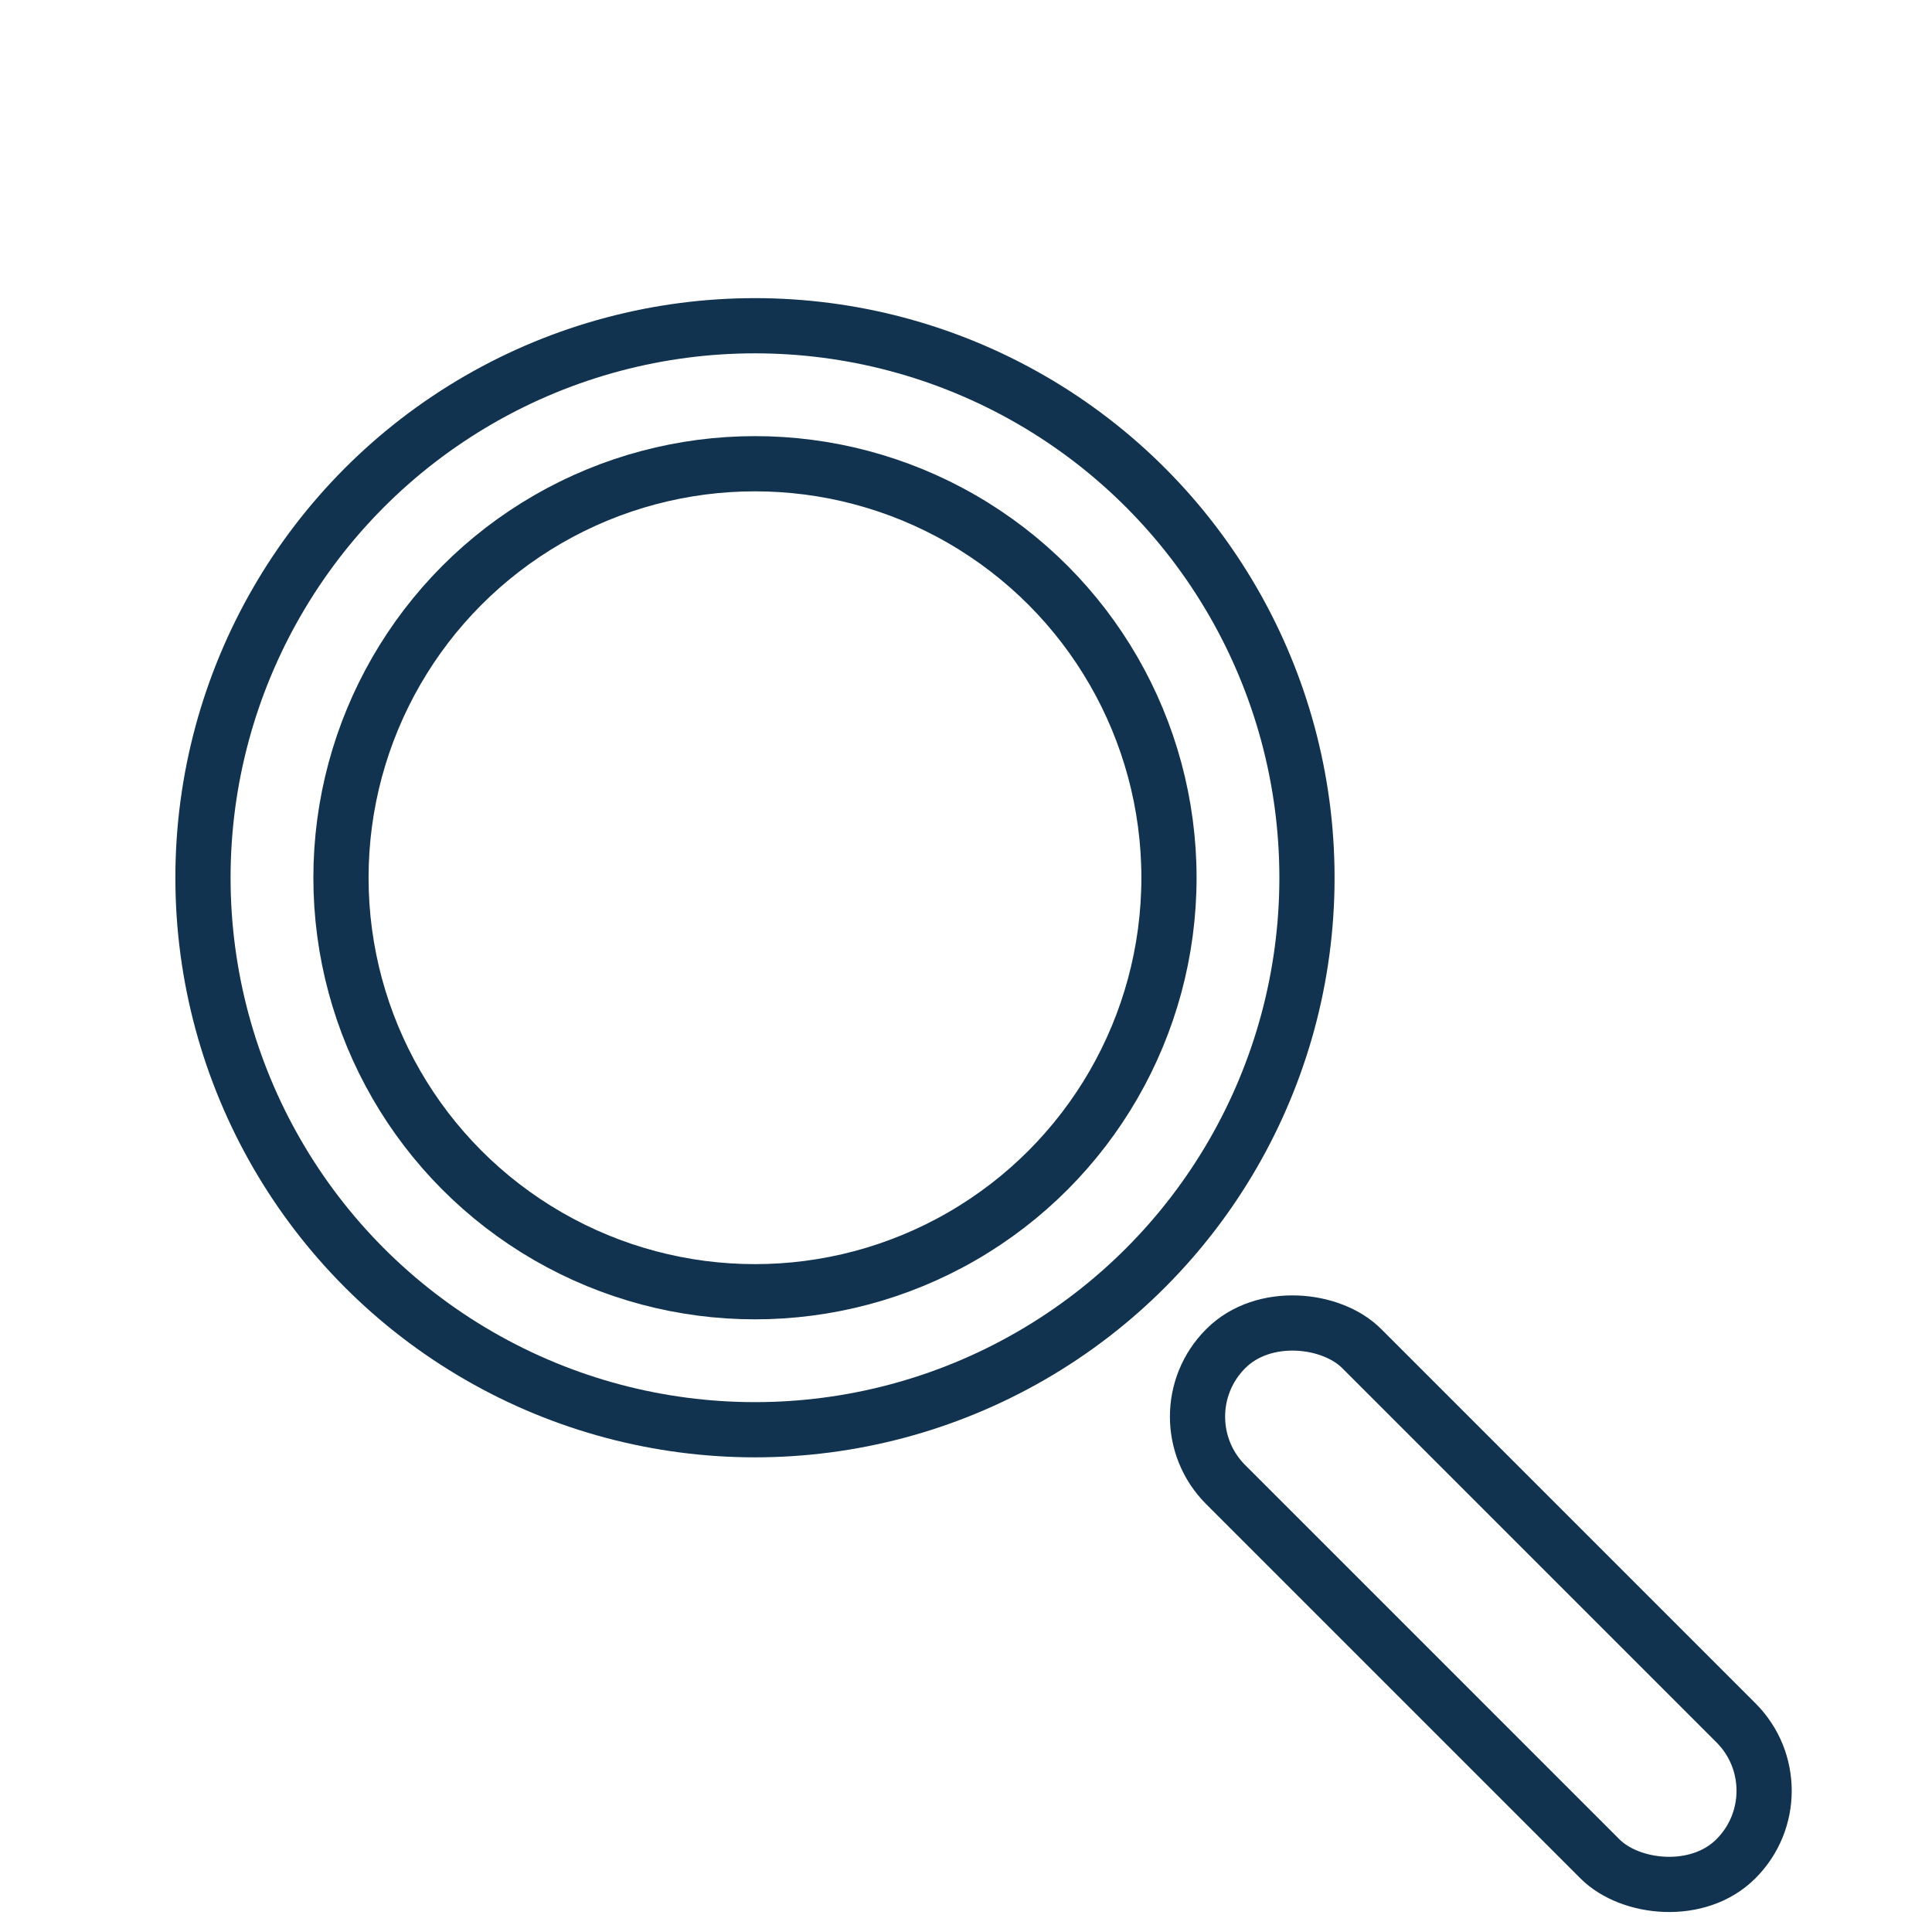
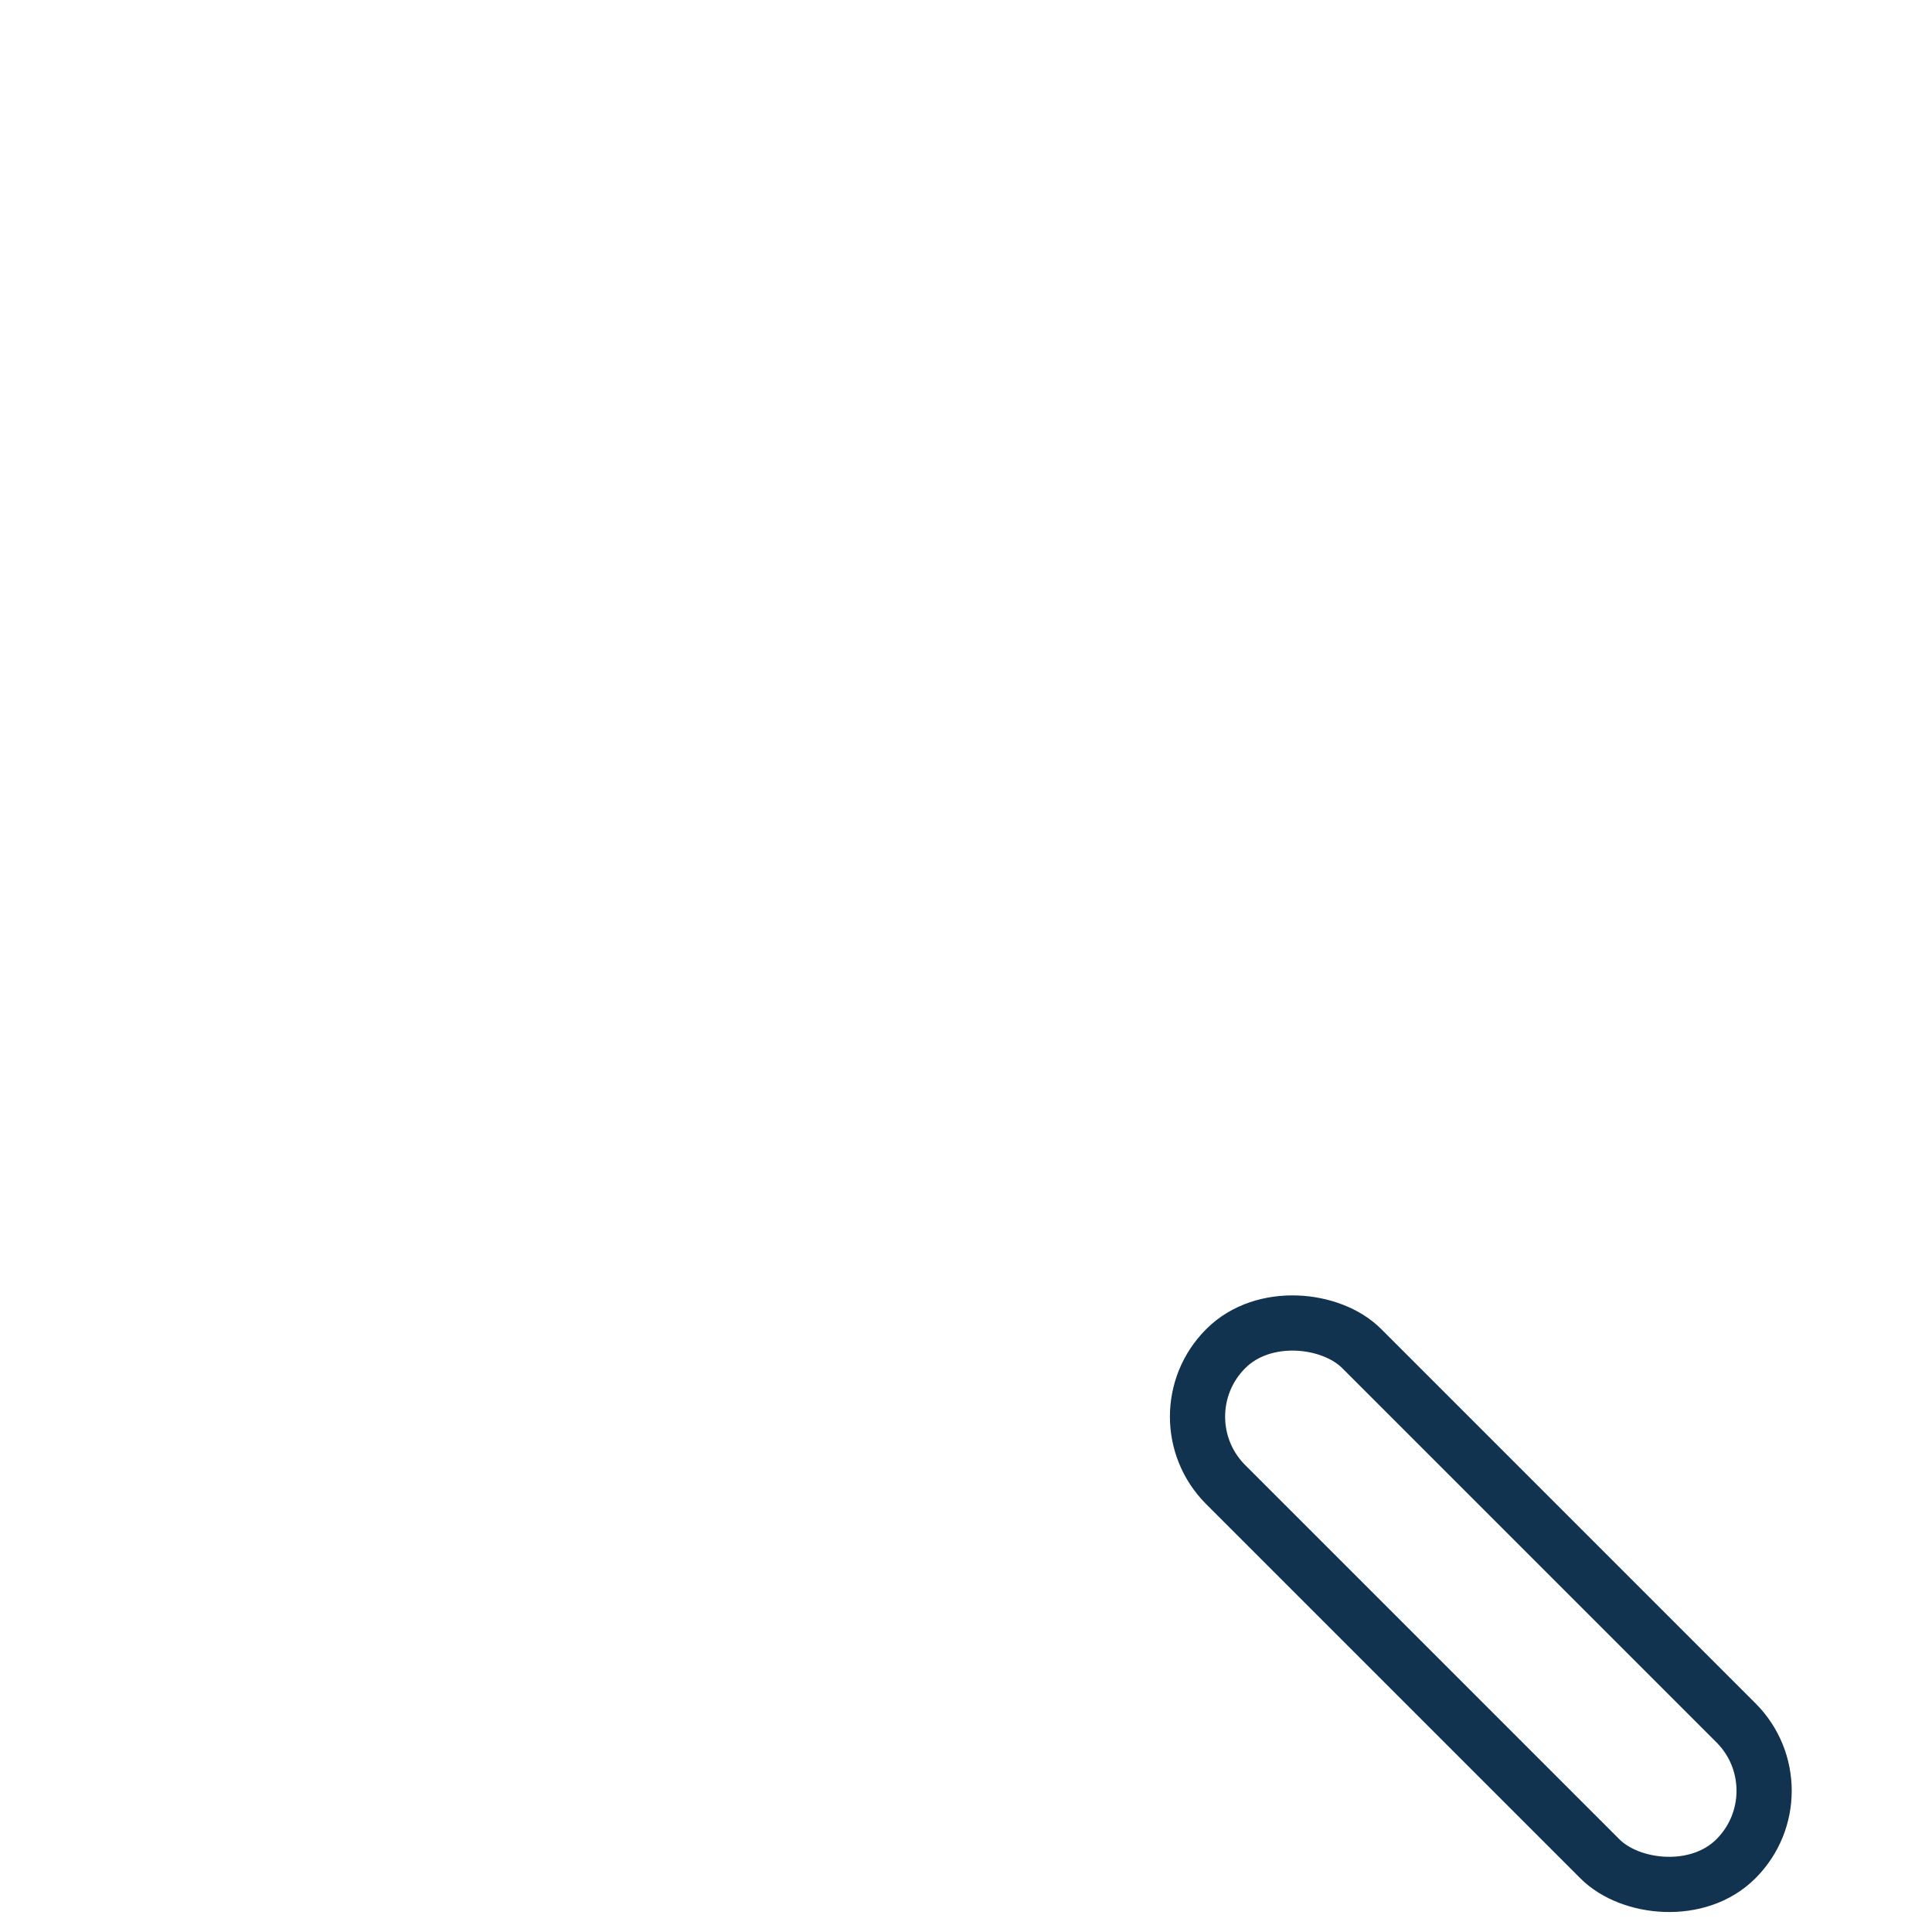
<svg xmlns="http://www.w3.org/2000/svg" xmlns:ns1="http://sodipodi.sourceforge.net/DTD/sodipodi-0.dtd" xmlns:ns2="http://www.inkscape.org/namespaces/inkscape" viewBox="0 0 70 70" version="1.1" id="svg17" ns1:docname="Icon_Blue_Magnifying_glass.svg" width="70" height="70" ns2:version="1.1.2 (b8e25be833, 2022-02-05)">
  <ns1:namedview id="namedview19" pagecolor="#ffffff" bordercolor="#666666" borderopacity="1.0" ns2:pageshadow="2" ns2:pageopacity="0.0" ns2:pagecheckerboard="0" showgrid="false" width="70px" ns2:zoom="4.7212901" ns2:cx="92.66535" ns2:cy="2.3298717" ns2:window-width="1920" ns2:window-height="986" ns2:window-x="-11" ns2:window-y="-11" ns2:window-maximized="1" ns2:current-layer="svg17" />
  <defs id="defs4">
    <style id="style2">.d{stroke-width:2px;}.d,.e{fill:none;stroke:#11334f;}.e{stroke-miterlimit:4;stroke-width:2px;}</style>
  </defs>
  <g id="a" />
  <g id="b" transform="translate(6.354,10.802)">
    <g id="c">
      <g id="g13">
-         <circle class="d" cx="21" cy="21" r="20" id="circle7" />
-         <circle class="d" cx="21" cy="21" r="15" id="circle9" />
        <rect class="e" x="43.81" y="34.23" width="6.97" height="26.14" rx="3.48" ry="3.48" transform="rotate(-45,47.301,47.297)" id="rect11" />
      </g>
    </g>
  </g>
</svg>